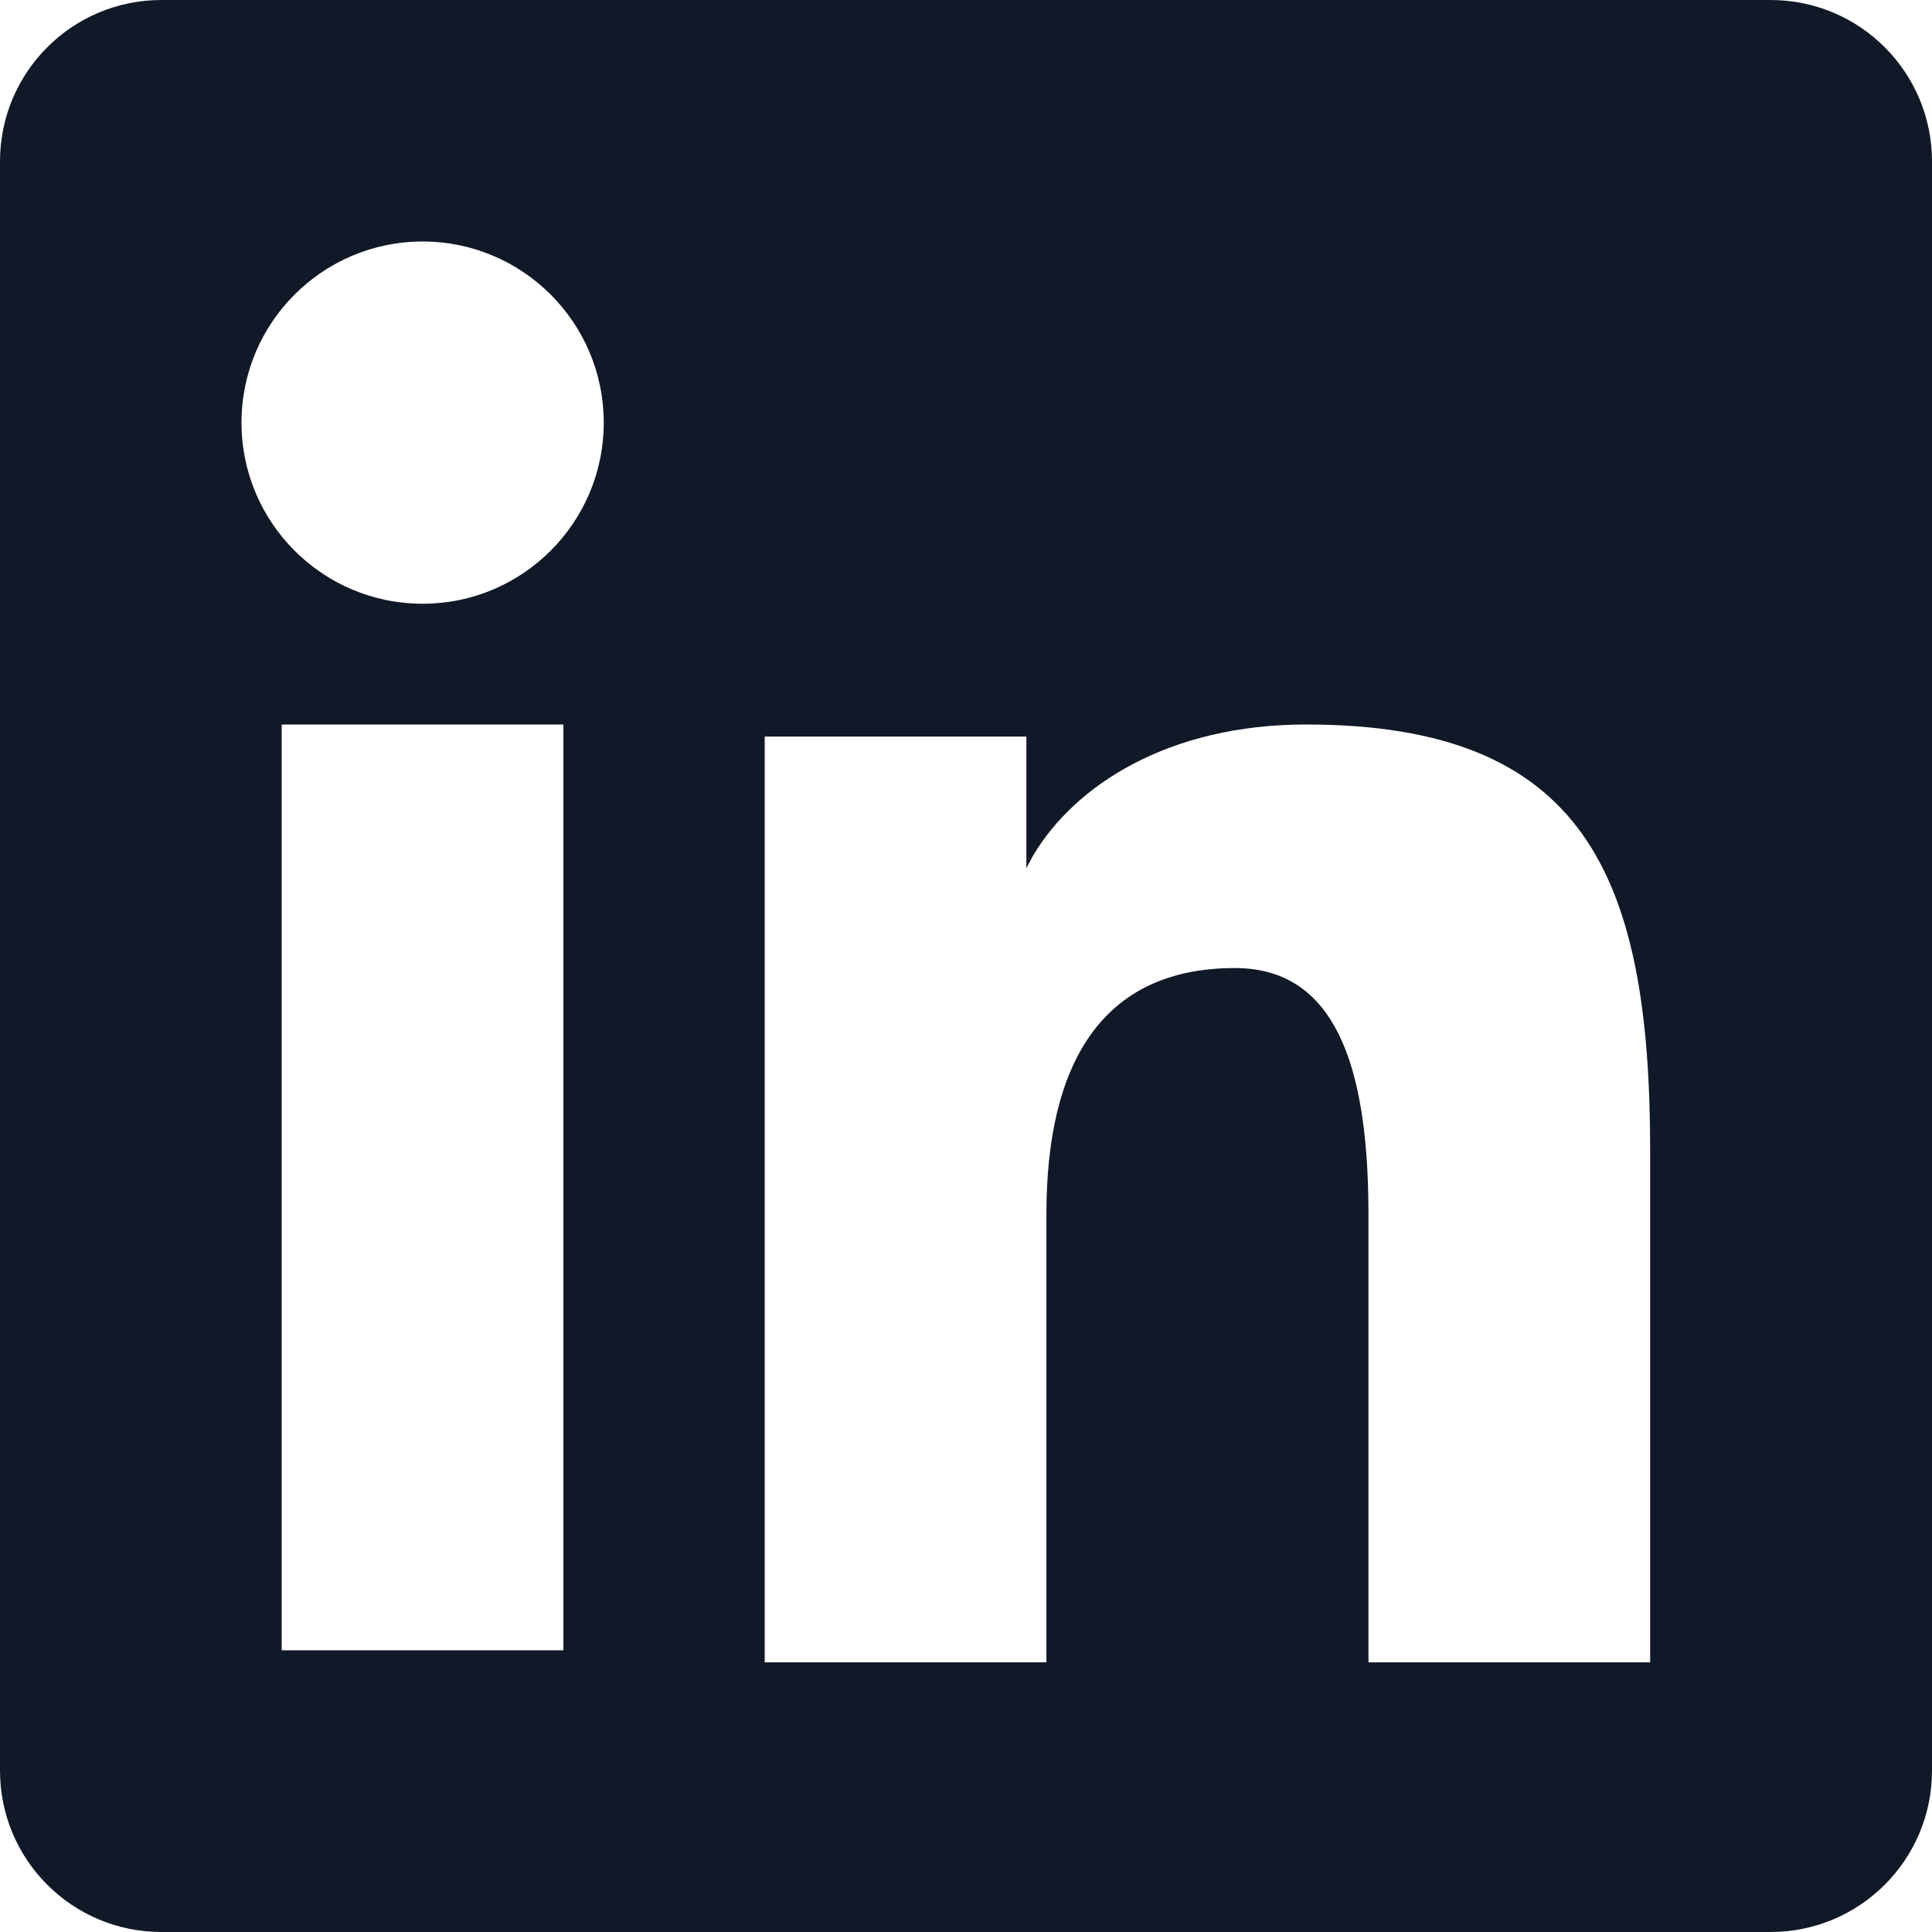
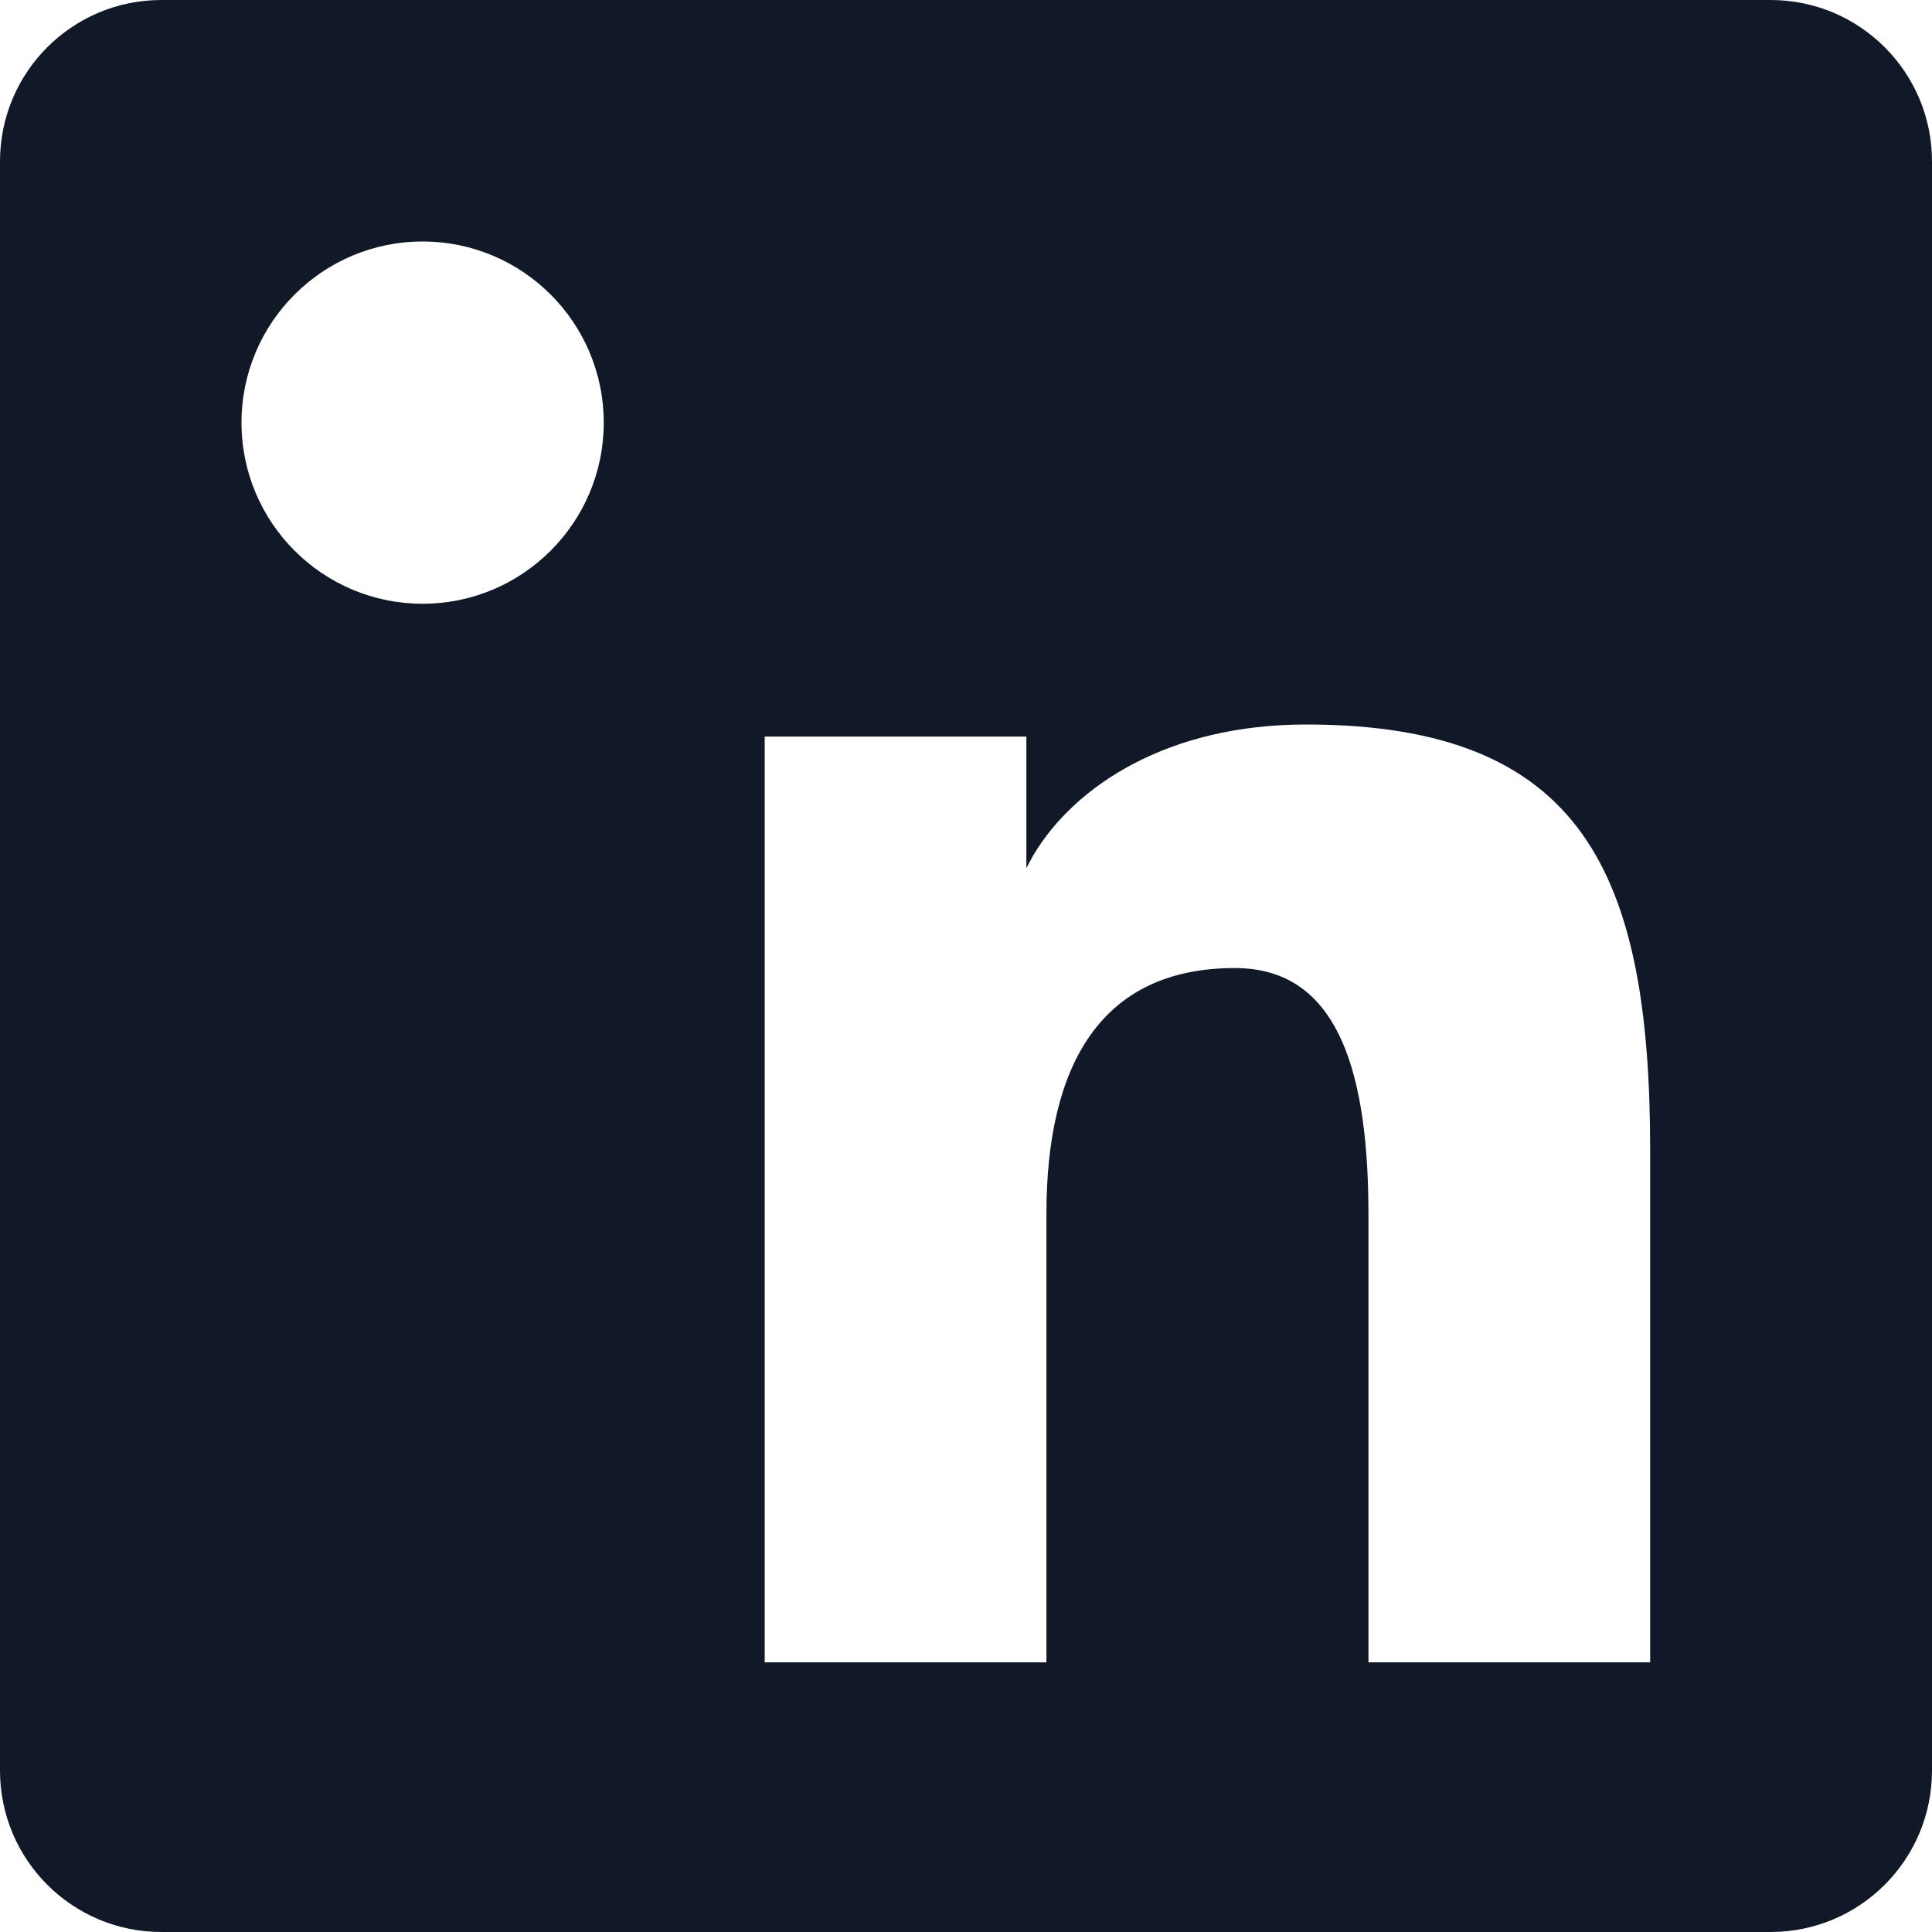
<svg xmlns="http://www.w3.org/2000/svg" width="16" height="16" viewBox="0 0 16 16" fill="none">
-   <path fill-rule="evenodd" clip-rule="evenodd" d="M14.663 0C15.402 0 16 0.598 16 1.337V14.663C16 15.402 15.402 16 14.663 16H1.337C0.598 16 0 15.402 0 14.663V1.337C0 0.598 0.598 0 1.337 0H14.663ZM10.815 6C9.679 6 8.902 6.502 8.556 7.085L8.5 7.189V6.1H6.333V13.767H8.666V10.053C8.666 8.808 9.125 8.017 10.226 8.017C10.986 8.017 11.305 8.689 11.331 9.886L11.333 10.053V13.767H13.666V9.532C13.666 7.246 13.119 6 10.815 6ZM4.666 6H2.333V13.667H4.666V6ZM3.5 2C2.672 2 2 2.672 2 3.5C2 4.328 2.672 5 3.5 5C4.328 5 5 4.328 5 3.5C5 2.672 4.328 2 3.5 2Z" fill="#111827" />
+   <path fill-rule="evenodd" clip-rule="evenodd" d="M14.663 0C15.402 0 16 0.598 16 1.337V14.663C16 15.402 15.402 16 14.663 16H1.337C0.598 16 0 15.402 0 14.663V1.337C0 0.598 0.598 0 1.337 0H14.663ZM10.815 6C9.679 6 8.902 6.502 8.556 7.085L8.5 7.189V6.1H6.333V13.767H8.666V10.053C8.666 8.808 9.125 8.017 10.226 8.017C10.986 8.017 11.305 8.689 11.331 9.886L11.333 10.053V13.767H13.666V9.532C13.666 7.246 13.119 6 10.815 6ZM4.666 6H2.333V13.667V6ZM3.5 2C2.672 2 2 2.672 2 3.5C2 4.328 2.672 5 3.5 5C4.328 5 5 4.328 5 3.5C5 2.672 4.328 2 3.5 2Z" fill="#111827" />
</svg>